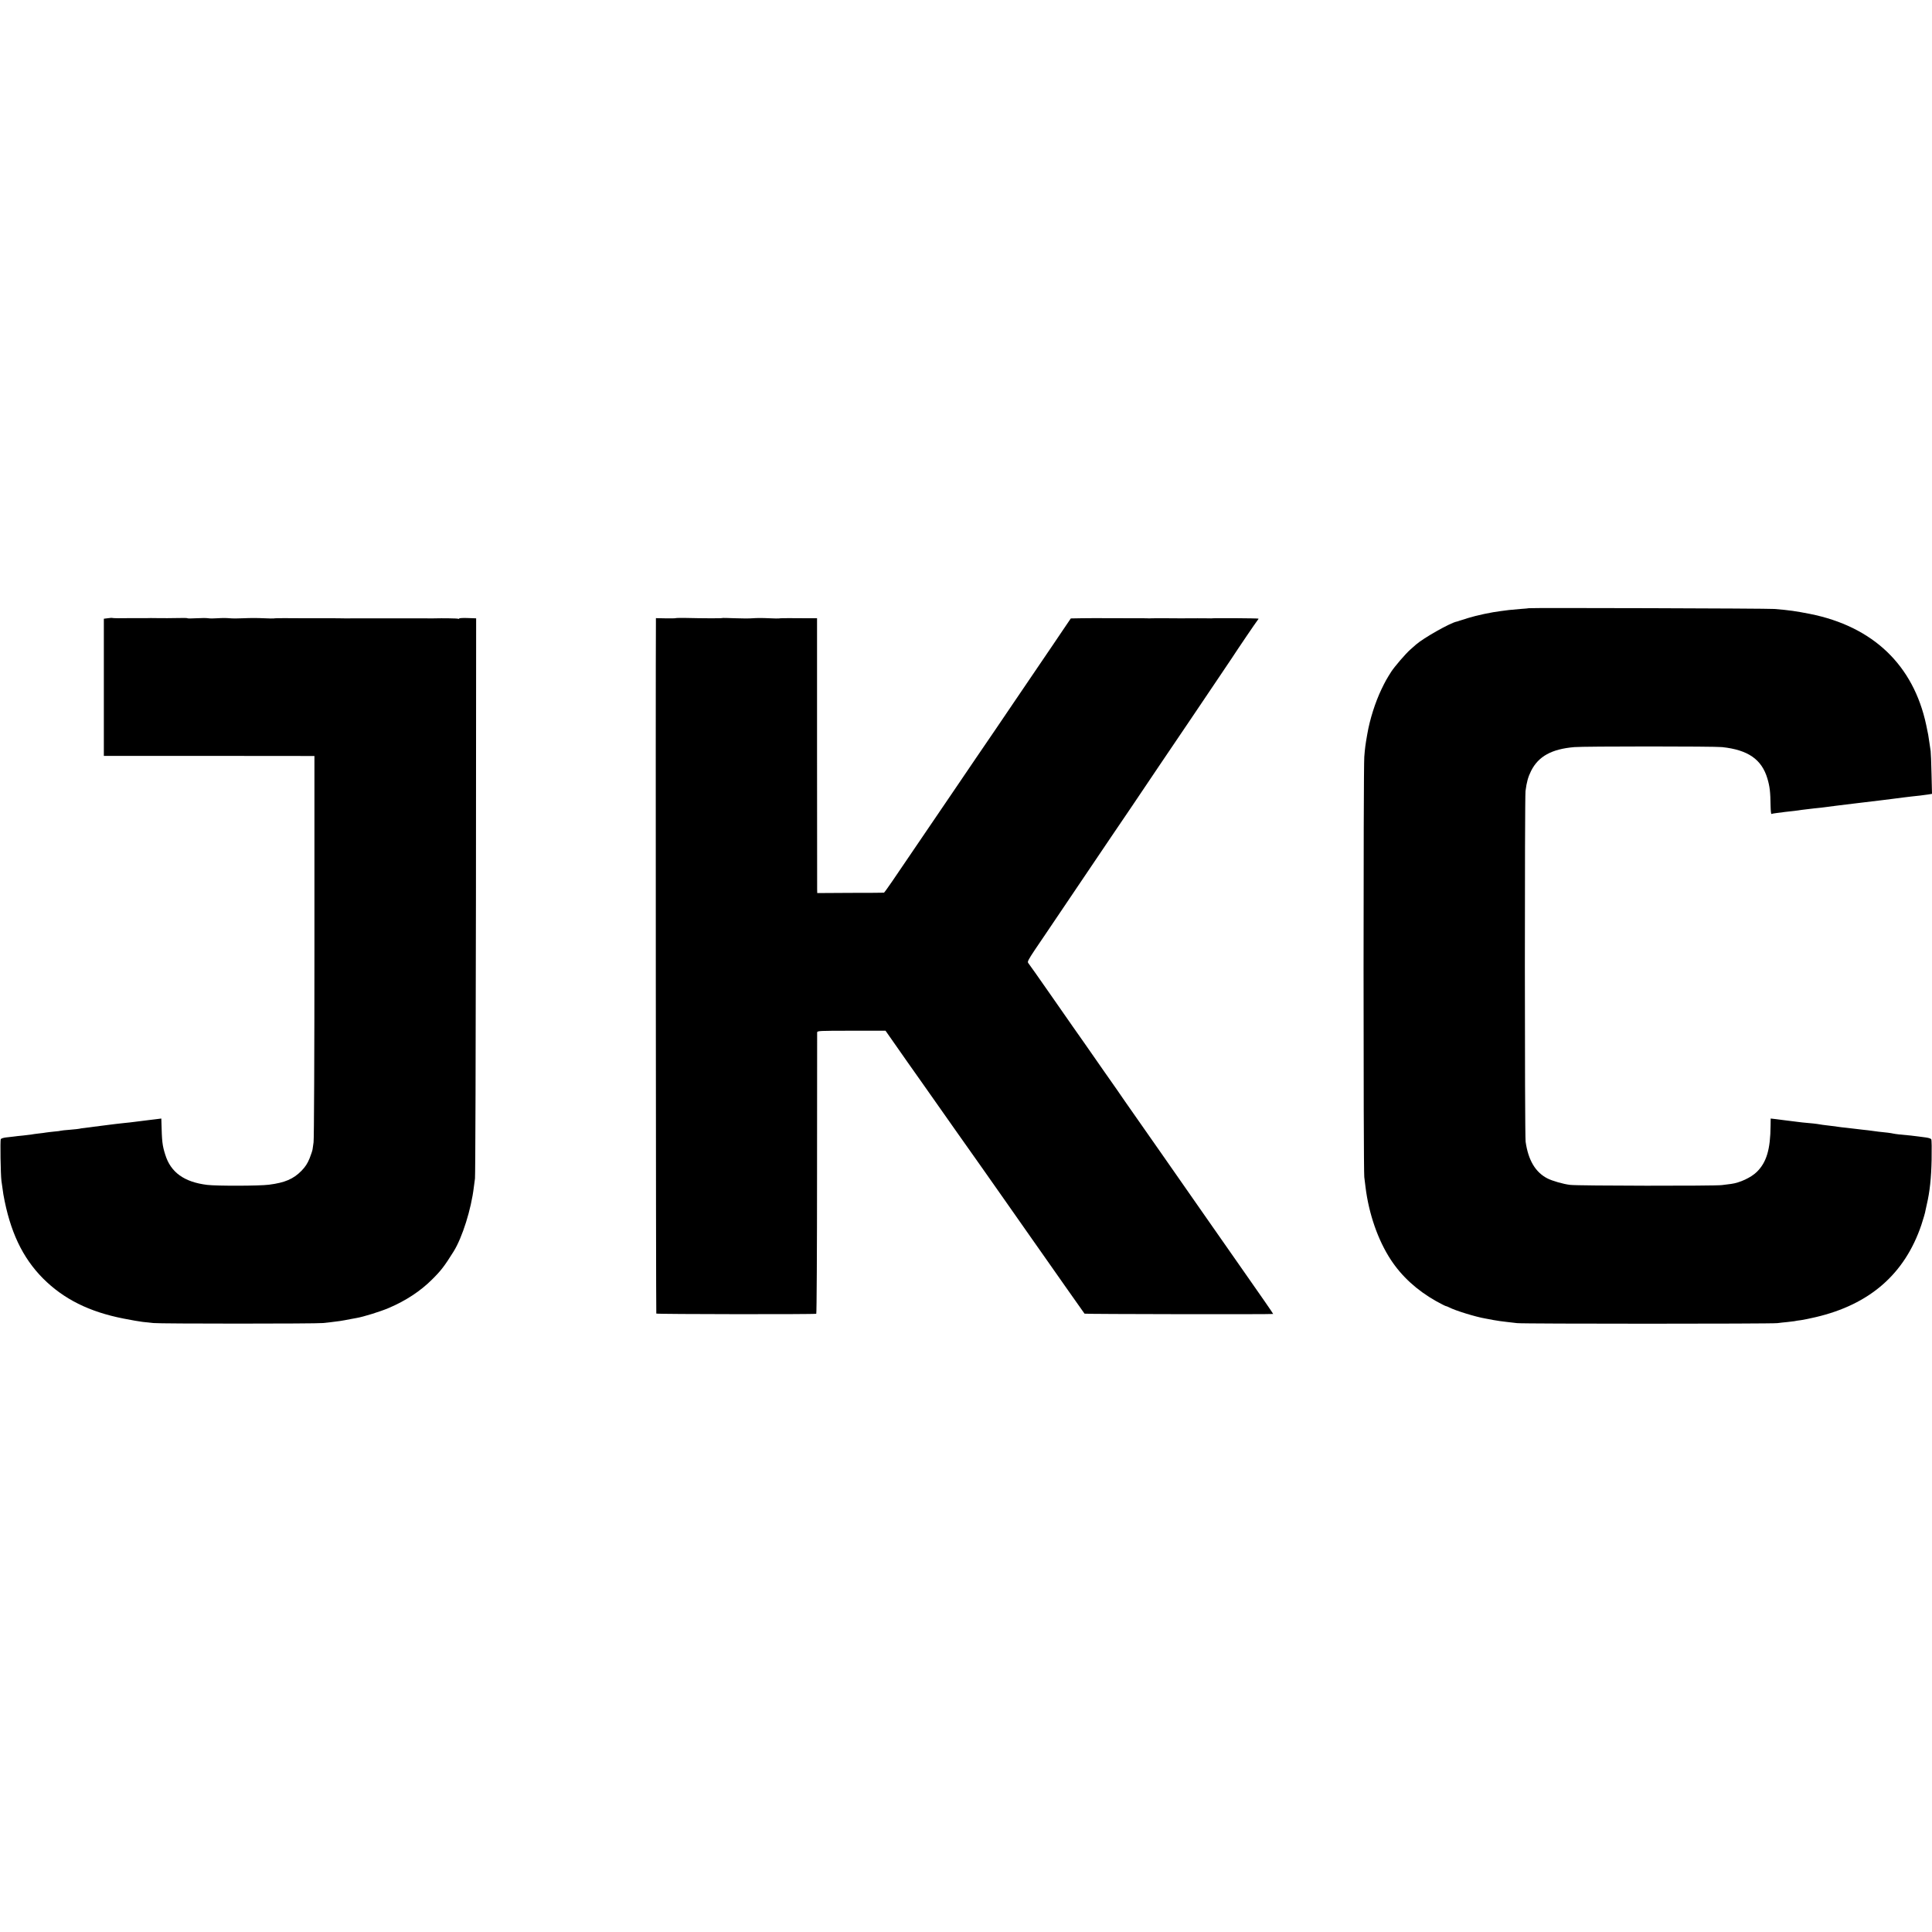
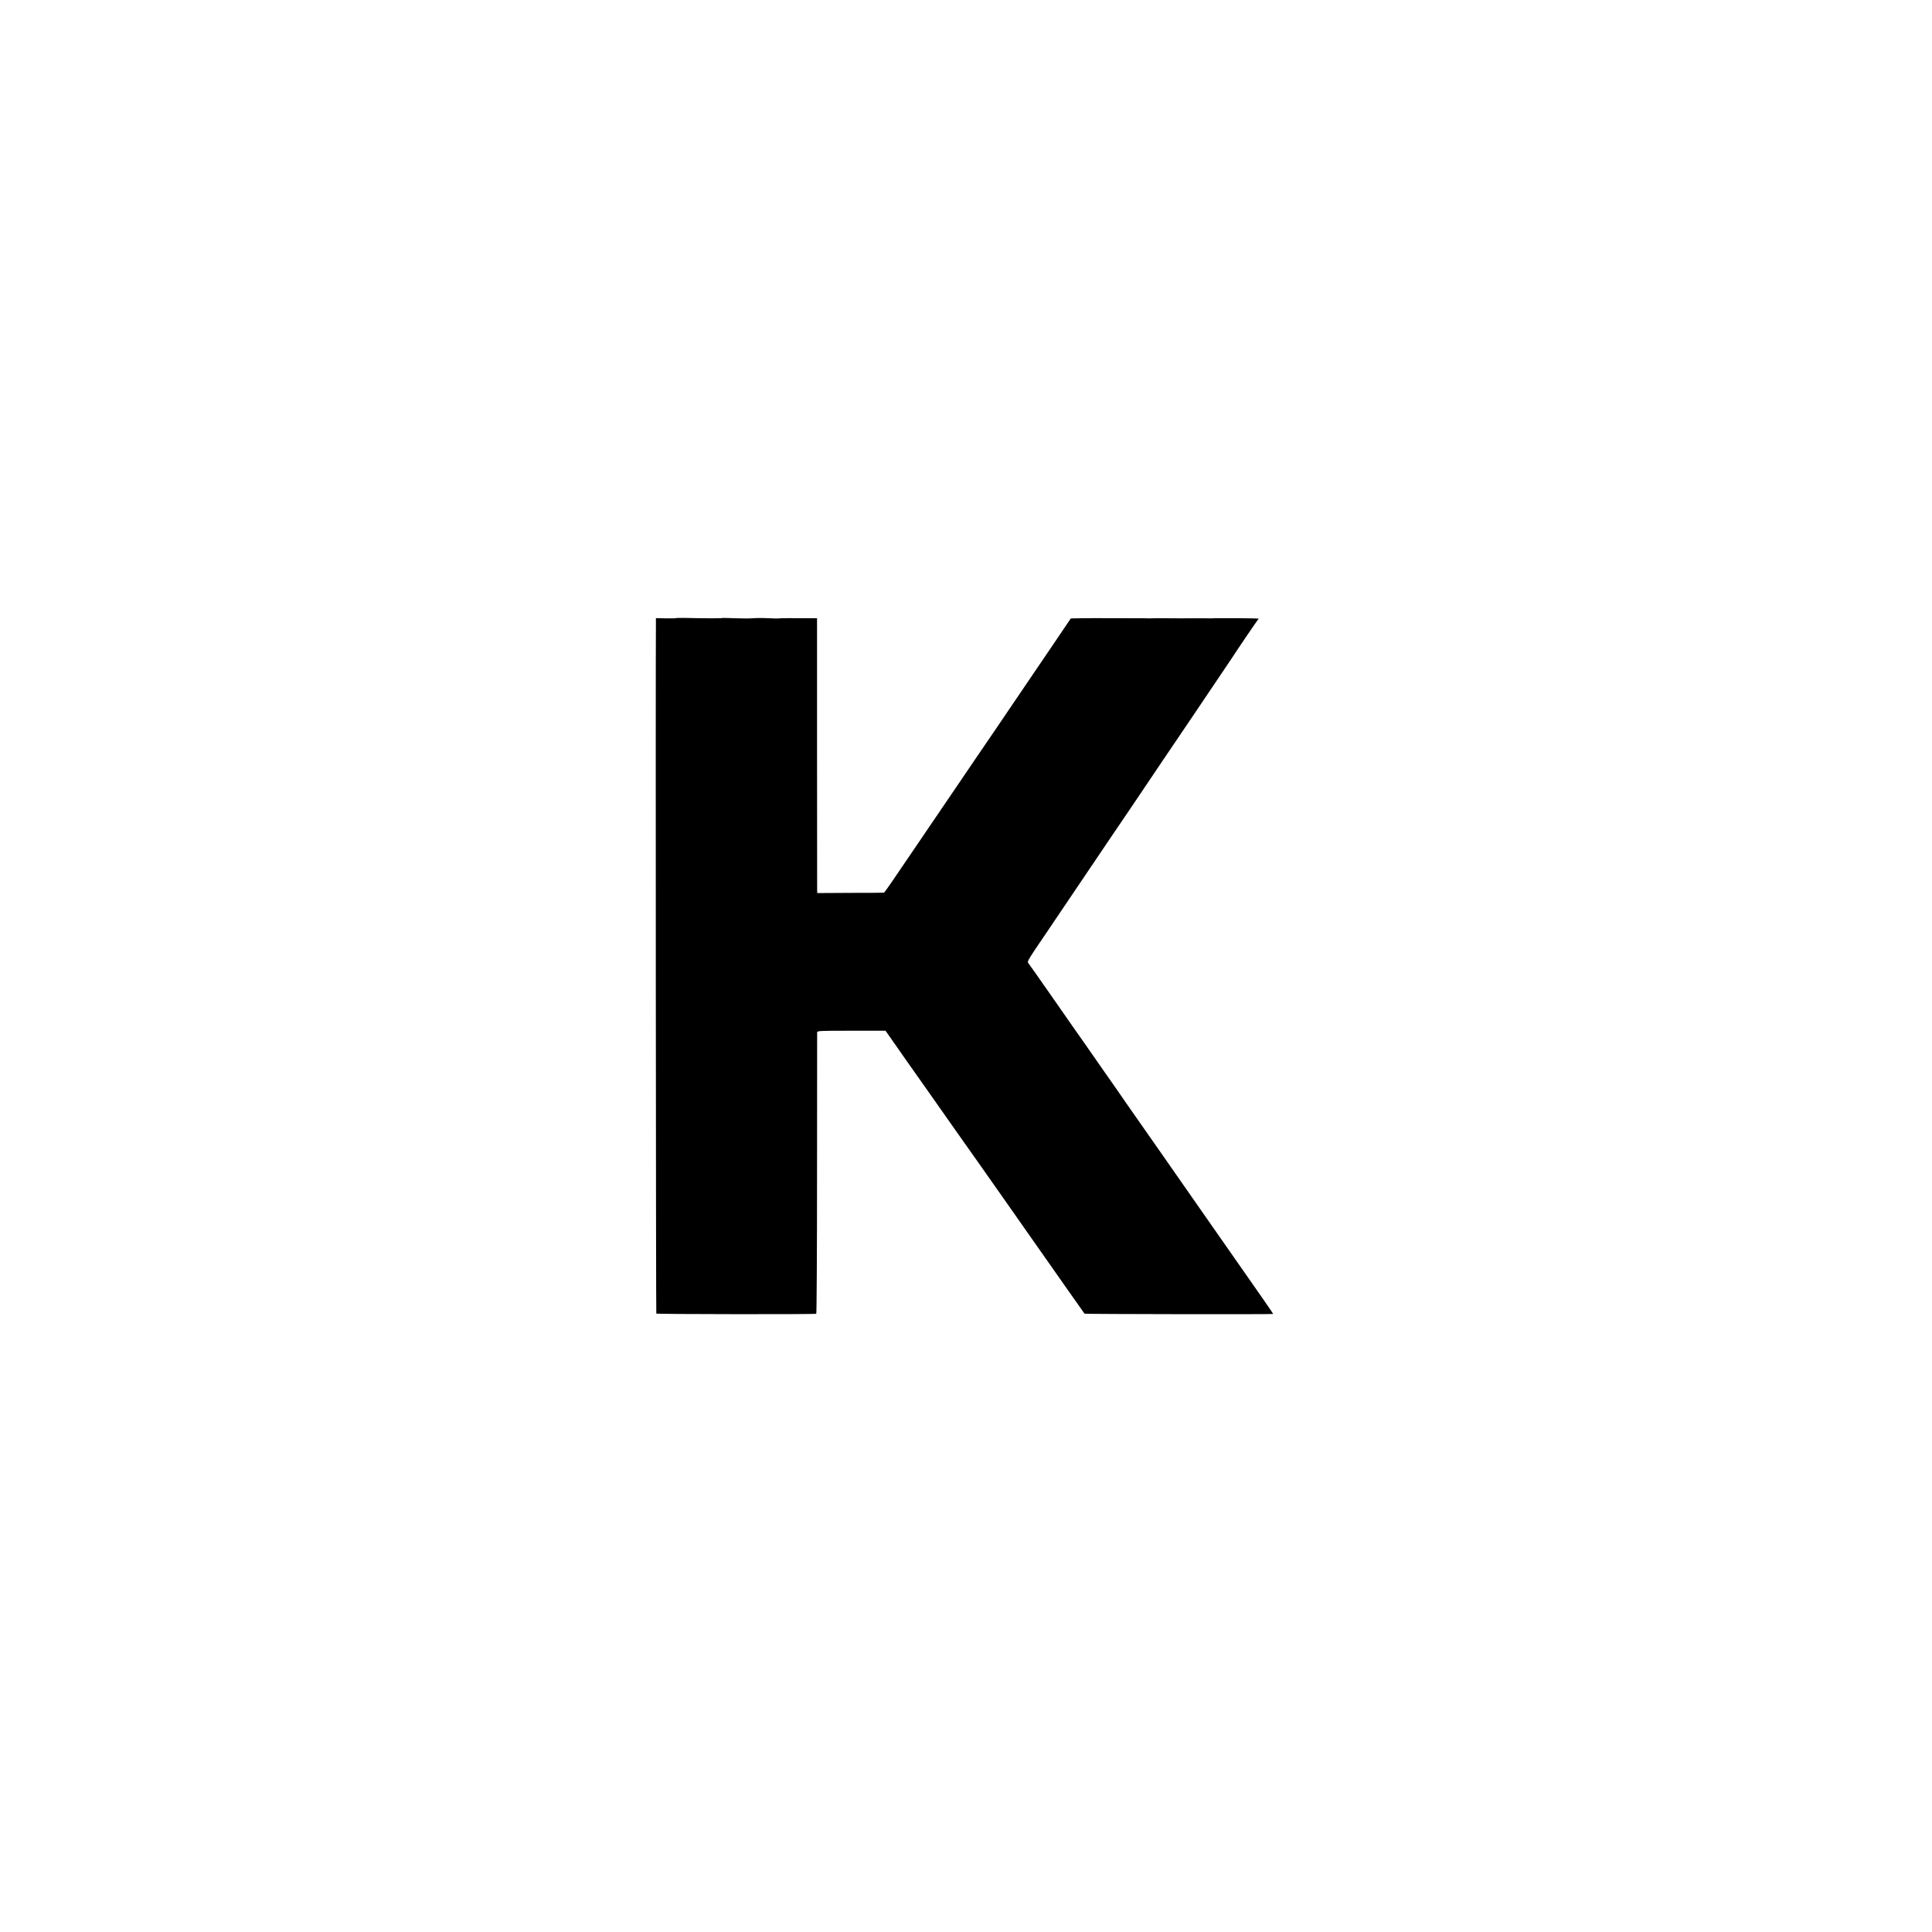
<svg xmlns="http://www.w3.org/2000/svg" version="1.0" width="2000pt" height="2000pt" viewBox="0 0 2000 2000" preserveAspectRatio="xMidYMid meet">
  <g transform="translate(0,2000) scale(0.1,-0.1)" fill="#000000" stroke="none">
-     <path d="M15827 13704 c-1 -1 -40 -5 -87 -8 -47 -4 -101 -9 -120 -11 -19 -3 -57 -7 -85 -11 -92 -11 -249 -44 -335 -71 -47 -15 -88 -28 -92 -29 -5 -1 -9 -2 -10 -4 -2 -1 -10 -3 -19 -5 -65 -12 -344 -170 -420 -237 -14 -13 -41 -37 -60 -53 -48 -42 -162 -175 -196 -227 -49 -77 -63 -102 -102 -183 -65 -136 -121 -312 -147 -465 -20 -112 -24 -147 -31 -235 -10 -129 -10 -4271 0 -4350 4 -33 10 -80 13 -105 34 -275 128 -547 261 -750 114 -174 271 -317 469 -429 51 -28 96 -51 100 -51 5 0 22 -7 38 -15 61 -32 271 -97 371 -114 33 -6 71 -13 85 -16 38 -7 93 -15 141 -20 24 -2 71 -8 104 -12 70 -8 2628 -8 2695 0 25 4 70 8 100 11 30 3 64 7 75 9 11 3 43 8 70 11 28 4 95 18 151 31 560 131 922 447 1094 955 16 47 43 140 42 147 0 2 6 30 14 64 31 132 46 272 50 464 2 110 1 205 -4 212 -4 6 -26 14 -50 17 -23 3 -59 8 -81 11 -21 3 -58 7 -82 10 -96 8 -155 15 -179 20 -26 6 -72 12 -155 20 -27 3 -61 8 -75 10 -14 2 -52 7 -85 10 -33 4 -71 8 -85 10 -14 2 -52 6 -85 10 -33 3 -71 8 -85 10 -14 3 -47 7 -75 10 -69 8 -115 14 -145 20 -14 2 -56 7 -95 10 -38 3 -81 8 -95 10 -14 1 -50 6 -80 10 -30 3 -66 8 -80 10 -14 2 -49 7 -77 10 l-53 6 -1 -73 c-2 -247 -42 -380 -142 -479 -60 -59 -176 -113 -267 -125 -19 -2 -62 -8 -95 -12 -75 -10 -1487 -8 -1570 2 -71 8 -185 41 -236 67 -124 63 -199 189 -226 381 -10 67 -10 3554 -1 3629 12 94 27 147 58 209 76 151 213 226 447 246 102 9 1449 9 1531 0 268 -29 409 -127 468 -325 25 -85 31 -139 33 -284 1 -49 5 -86 9 -83 4 2 30 7 57 10 28 4 66 8 85 11 19 2 60 7 90 10 30 4 66 8 80 11 14 2 70 9 125 15 55 5 111 12 125 14 14 2 66 9 115 15 102 12 154 18 205 25 19 3 53 7 75 9 60 7 136 16 175 21 19 3 73 9 120 15 47 6 103 13 125 16 22 3 56 7 75 9 52 5 130 14 173 21 l37 6 -5 206 c-2 114 -7 221 -9 237 -3 17 -7 50 -11 75 -12 83 -15 105 -35 195 -132 620 -551 1020 -1204 1150 -149 29 -209 38 -366 51 -66 6 -2537 13 -2543 8z" />
-     <path d="M1115 13600 l-40 -5 0 -710 0 -710 1090 0 1090 -1 0 -1974 c0 -1086 -4 -1997 -9 -2025 -4 -27 -9 -59 -10 -71 -1 -12 -15 -54 -31 -95 -22 -54 -45 -89 -85 -130 -83 -84 -171 -122 -335 -143 -99 -13 -539 -14 -640 -2 -238 29 -378 130 -434 312 -31 97 -35 136 -40 342 l-1 33 -47 -6 c-27 -3 -64 -8 -83 -10 -19 -2 -55 -7 -80 -10 -25 -3 -61 -8 -80 -10 -19 -3 -60 -7 -90 -10 -30 -3 -71 -8 -90 -10 -19 -3 -55 -7 -80 -10 -56 -7 -102 -13 -149 -19 -20 -3 -61 -8 -91 -12 -30 -3 -57 -7 -60 -9 -3 -1 -45 -6 -95 -10 -49 -4 -92 -8 -95 -10 -3 -2 -34 -6 -70 -9 -36 -4 -75 -8 -85 -10 -11 -2 -45 -7 -76 -10 -31 -4 -66 -8 -77 -11 -11 -2 -49 -6 -84 -10 -35 -3 -79 -8 -99 -11 -20 -2 -56 -7 -79 -9 -24 -3 -47 -10 -52 -17 -7 -12 -2 -367 7 -433 8 -60 17 -120 20 -140 68 -382 197 -654 410 -869 214 -214 478 -346 835 -416 80 -16 168 -31 195 -34 28 -3 77 -9 110 -12 70 -8 1685 -8 1760 0 42 4 117 13 175 21 19 3 78 13 110 20 14 3 41 8 60 11 72 12 248 67 335 104 176 75 328 175 448 295 92 91 128 138 223 290 90 145 182 437 209 665 3 25 8 65 12 90 4 25 8 1340 10 2922 l2 2877 -85 3 c-47 2 -88 0 -91 -5 -2 -4 -8 -5 -12 -2 -7 4 -171 6 -231 4 -8 -1 -62 -1 -120 0 -58 0 -112 0 -120 0 -8 0 -62 0 -120 0 -58 0 -113 0 -122 0 -35 0 -228 0 -245 0 -10 0 -65 0 -123 0 -58 -1 -109 -1 -115 0 -25 1 -221 2 -230 1 -11 -1 -203 0 -373 1 -57 0 -105 -1 -107 -3 -2 -1 -50 -1 -107 2 -56 3 -148 3 -203 0 -55 -3 -122 -3 -150 0 -27 3 -82 3 -121 0 -39 -3 -83 -3 -99 0 -15 3 -70 3 -121 0 -52 -3 -94 -3 -94 0 0 3 -48 4 -107 2 -60 -1 -142 -2 -183 -1 -41 0 -82 1 -90 1 -8 -1 -58 -1 -110 -1 -52 0 -102 0 -110 0 -79 -2 -173 -1 -178 2 -4 2 -25 0 -47 -3z" />
    <path d="M6995 13601 c-3 -2 -49 -3 -105 -2 l-100 2 0 -48 c-4 -455 0 -7147 4 -7151 7 -7 1645 -9 1656 -2 4 3 8 655 8 1450 1 795 1 1453 1 1463 1 16 25 17 354 17 l354 0 84 -120 c82 -118 177 -253 320 -455 39 -55 183 -260 320 -455 138 -195 257 -364 265 -375 8 -11 118 -168 246 -350 127 -181 255 -364 284 -405 29 -41 72 -102 95 -135 88 -126 442 -630 446 -634 3 -5 1953 -8 1953 -3 0 4 -130 192 -314 454 -61 87 -230 329 -376 538 -146 210 -348 500 -450 645 -252 360 -325 465 -391 559 -30 45 -129 187 -220 316 -90 129 -181 260 -202 290 -64 91 -108 154 -123 175 -8 11 -111 160 -230 330 -119 171 -222 317 -229 325 -12 13 -2 32 69 139 46 68 88 131 95 140 17 25 172 255 409 606 118 176 248 367 287 425 39 58 132 195 207 305 74 110 211 313 303 450 93 138 236 349 318 470 81 121 205 305 275 408 70 103 134 198 142 211 54 84 257 383 268 395 7 7 11 15 9 17 -4 4 -460 7 -482 3 -5 -1 -13 -1 -18 0 -6 1 -240 1 -307 0 -8 0 -80 0 -160 1 -80 0 -149 0 -155 -1 -5 -1 -13 -1 -18 0 -4 1 -71 1 -150 1 -117 0 -374 1 -412 1 -5 0 -62 0 -125 -1 l-115 -2 -72 -106 c-39 -59 -153 -226 -252 -372 -99 -146 -222 -328 -275 -405 -52 -77 -134 -198 -183 -270 -49 -71 -138 -202 -198 -290 -59 -88 -145 -214 -190 -280 -45 -66 -129 -190 -187 -275 -168 -247 -351 -517 -491 -722 -44 -65 -83 -118 -86 -119 -3 -1 -160 -2 -349 -2 l-342 -2 -1 40 c0 22 -1 662 -1 1423 l0 1382 -99 0 c-55 1 -142 1 -195 1 -53 0 -97 -1 -99 -3 -2 -1 -50 -1 -107 2 -56 3 -130 3 -163 0 -33 -3 -118 -3 -188 0 -71 3 -130 4 -132 2 -3 -4 -209 -3 -373 1 -57 1 -105 0 -107 -2z" />
  </g>
</svg>